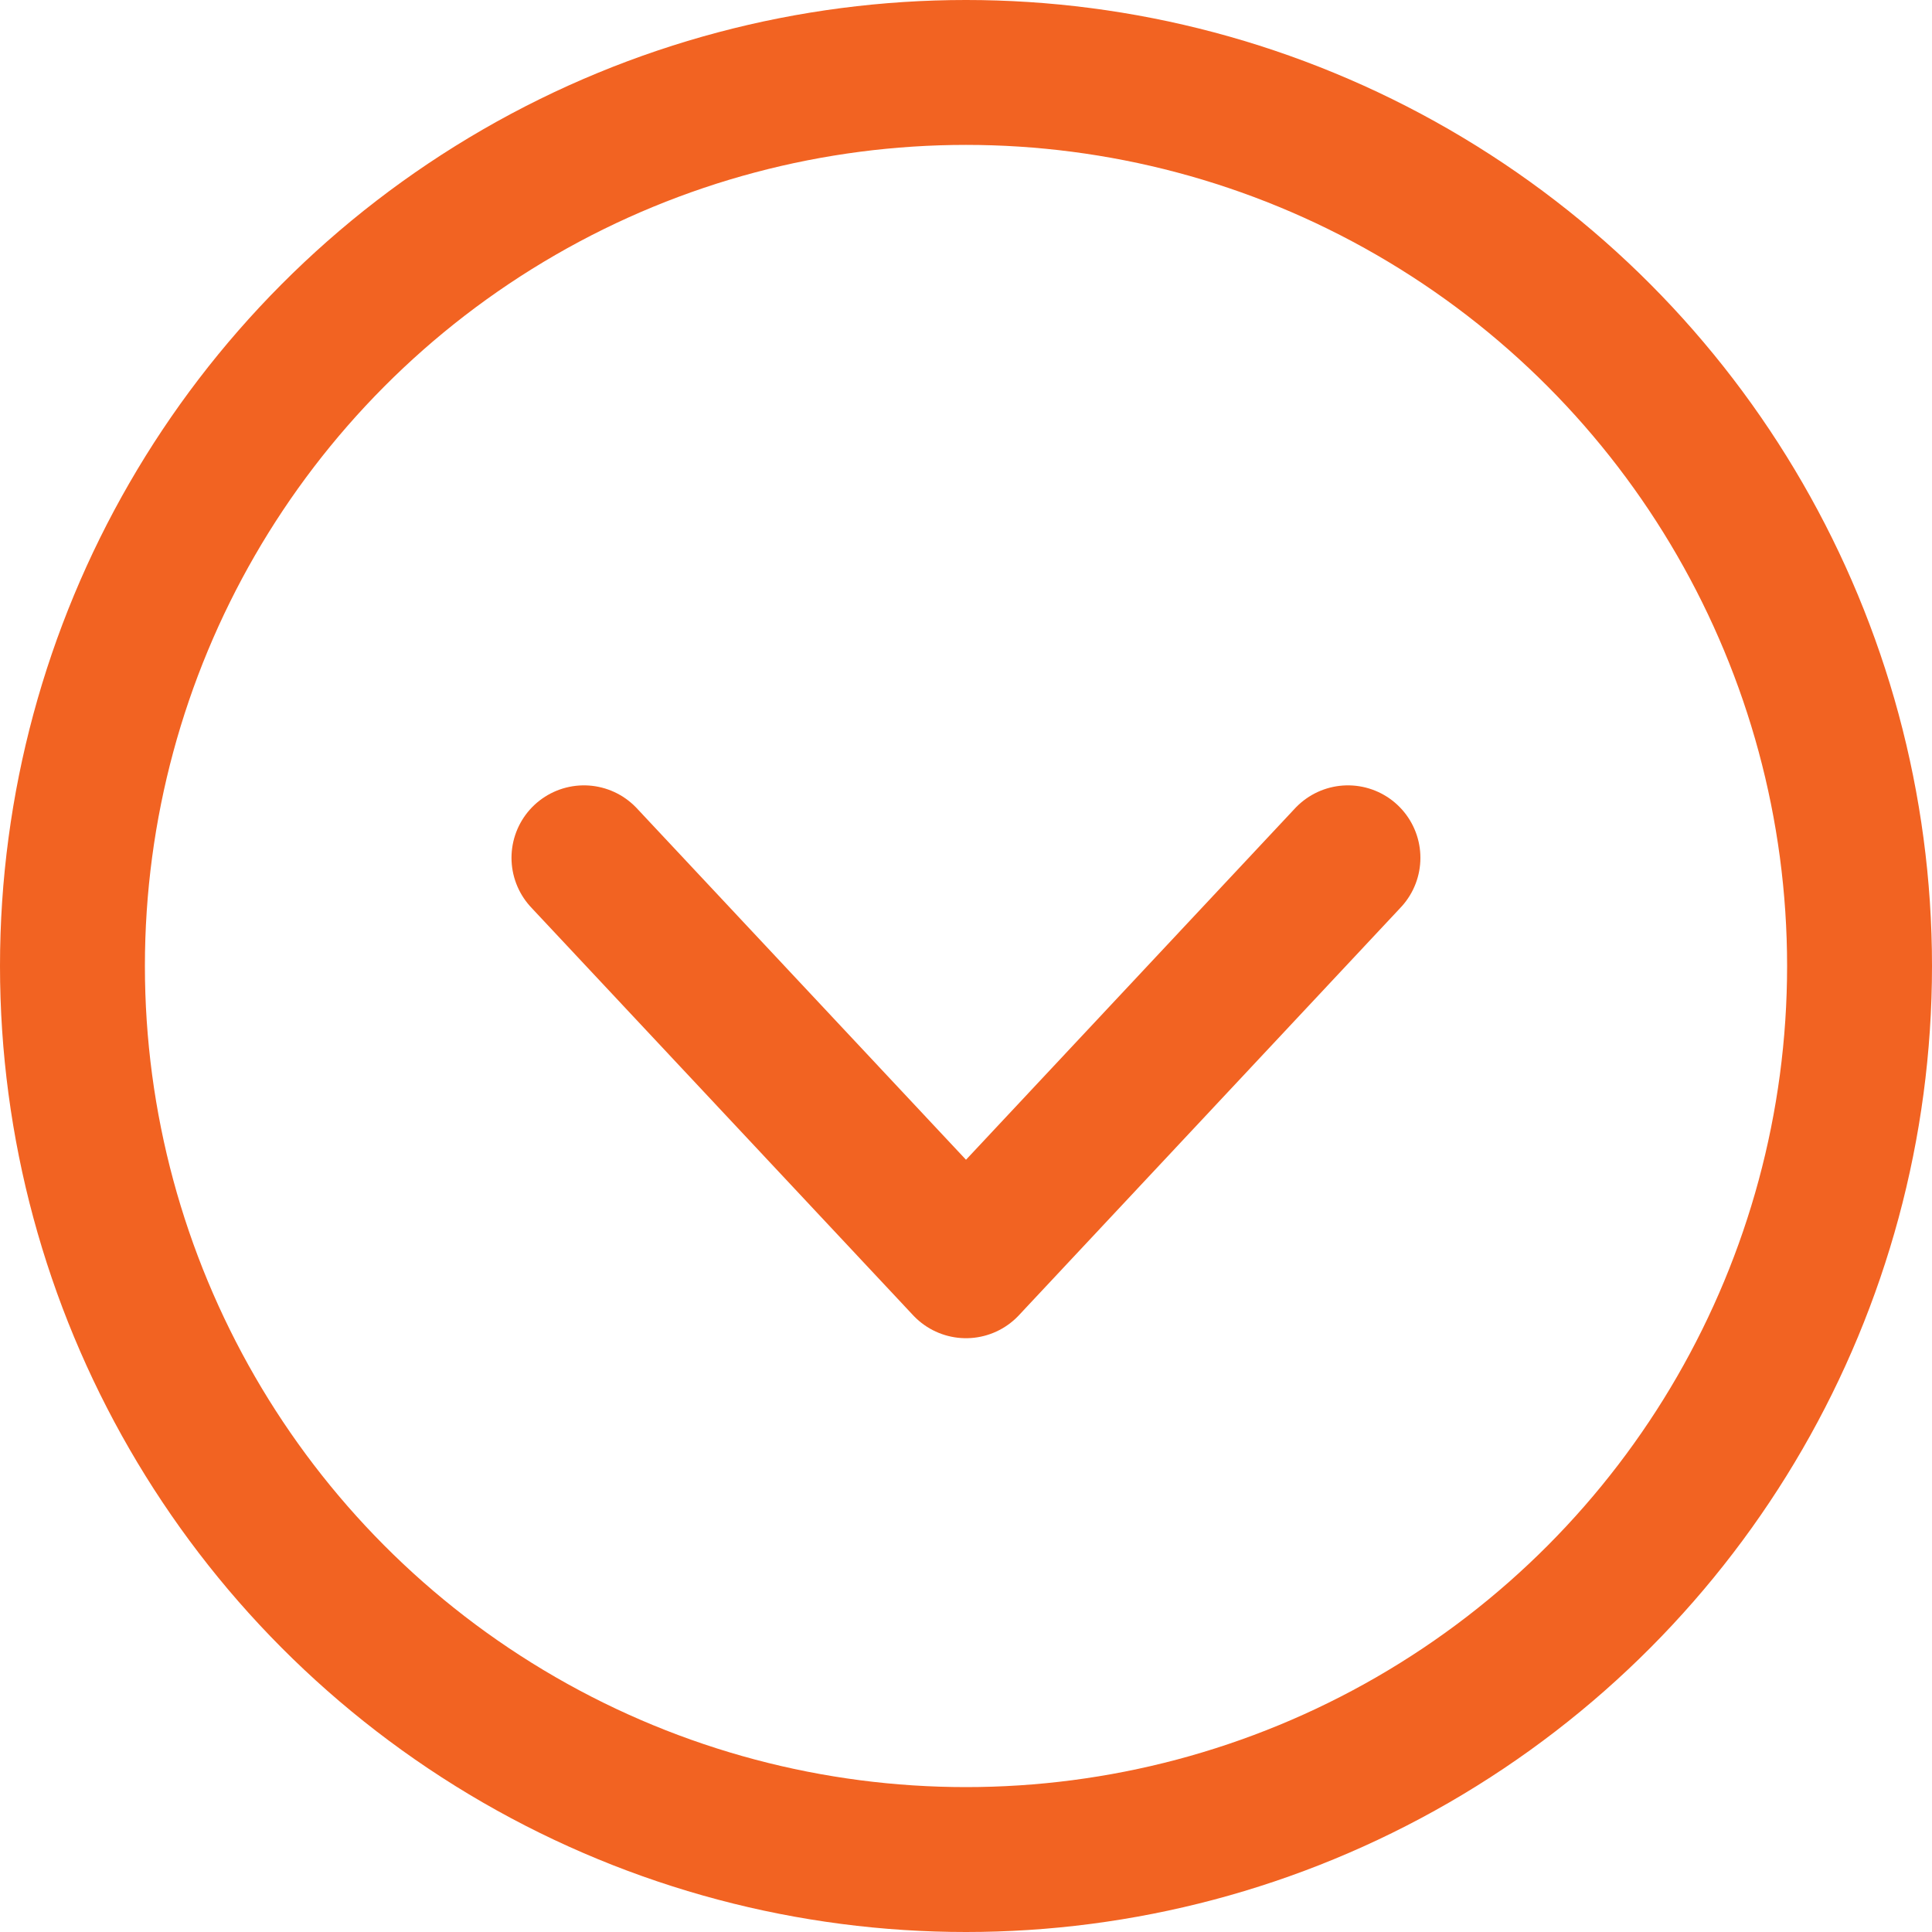
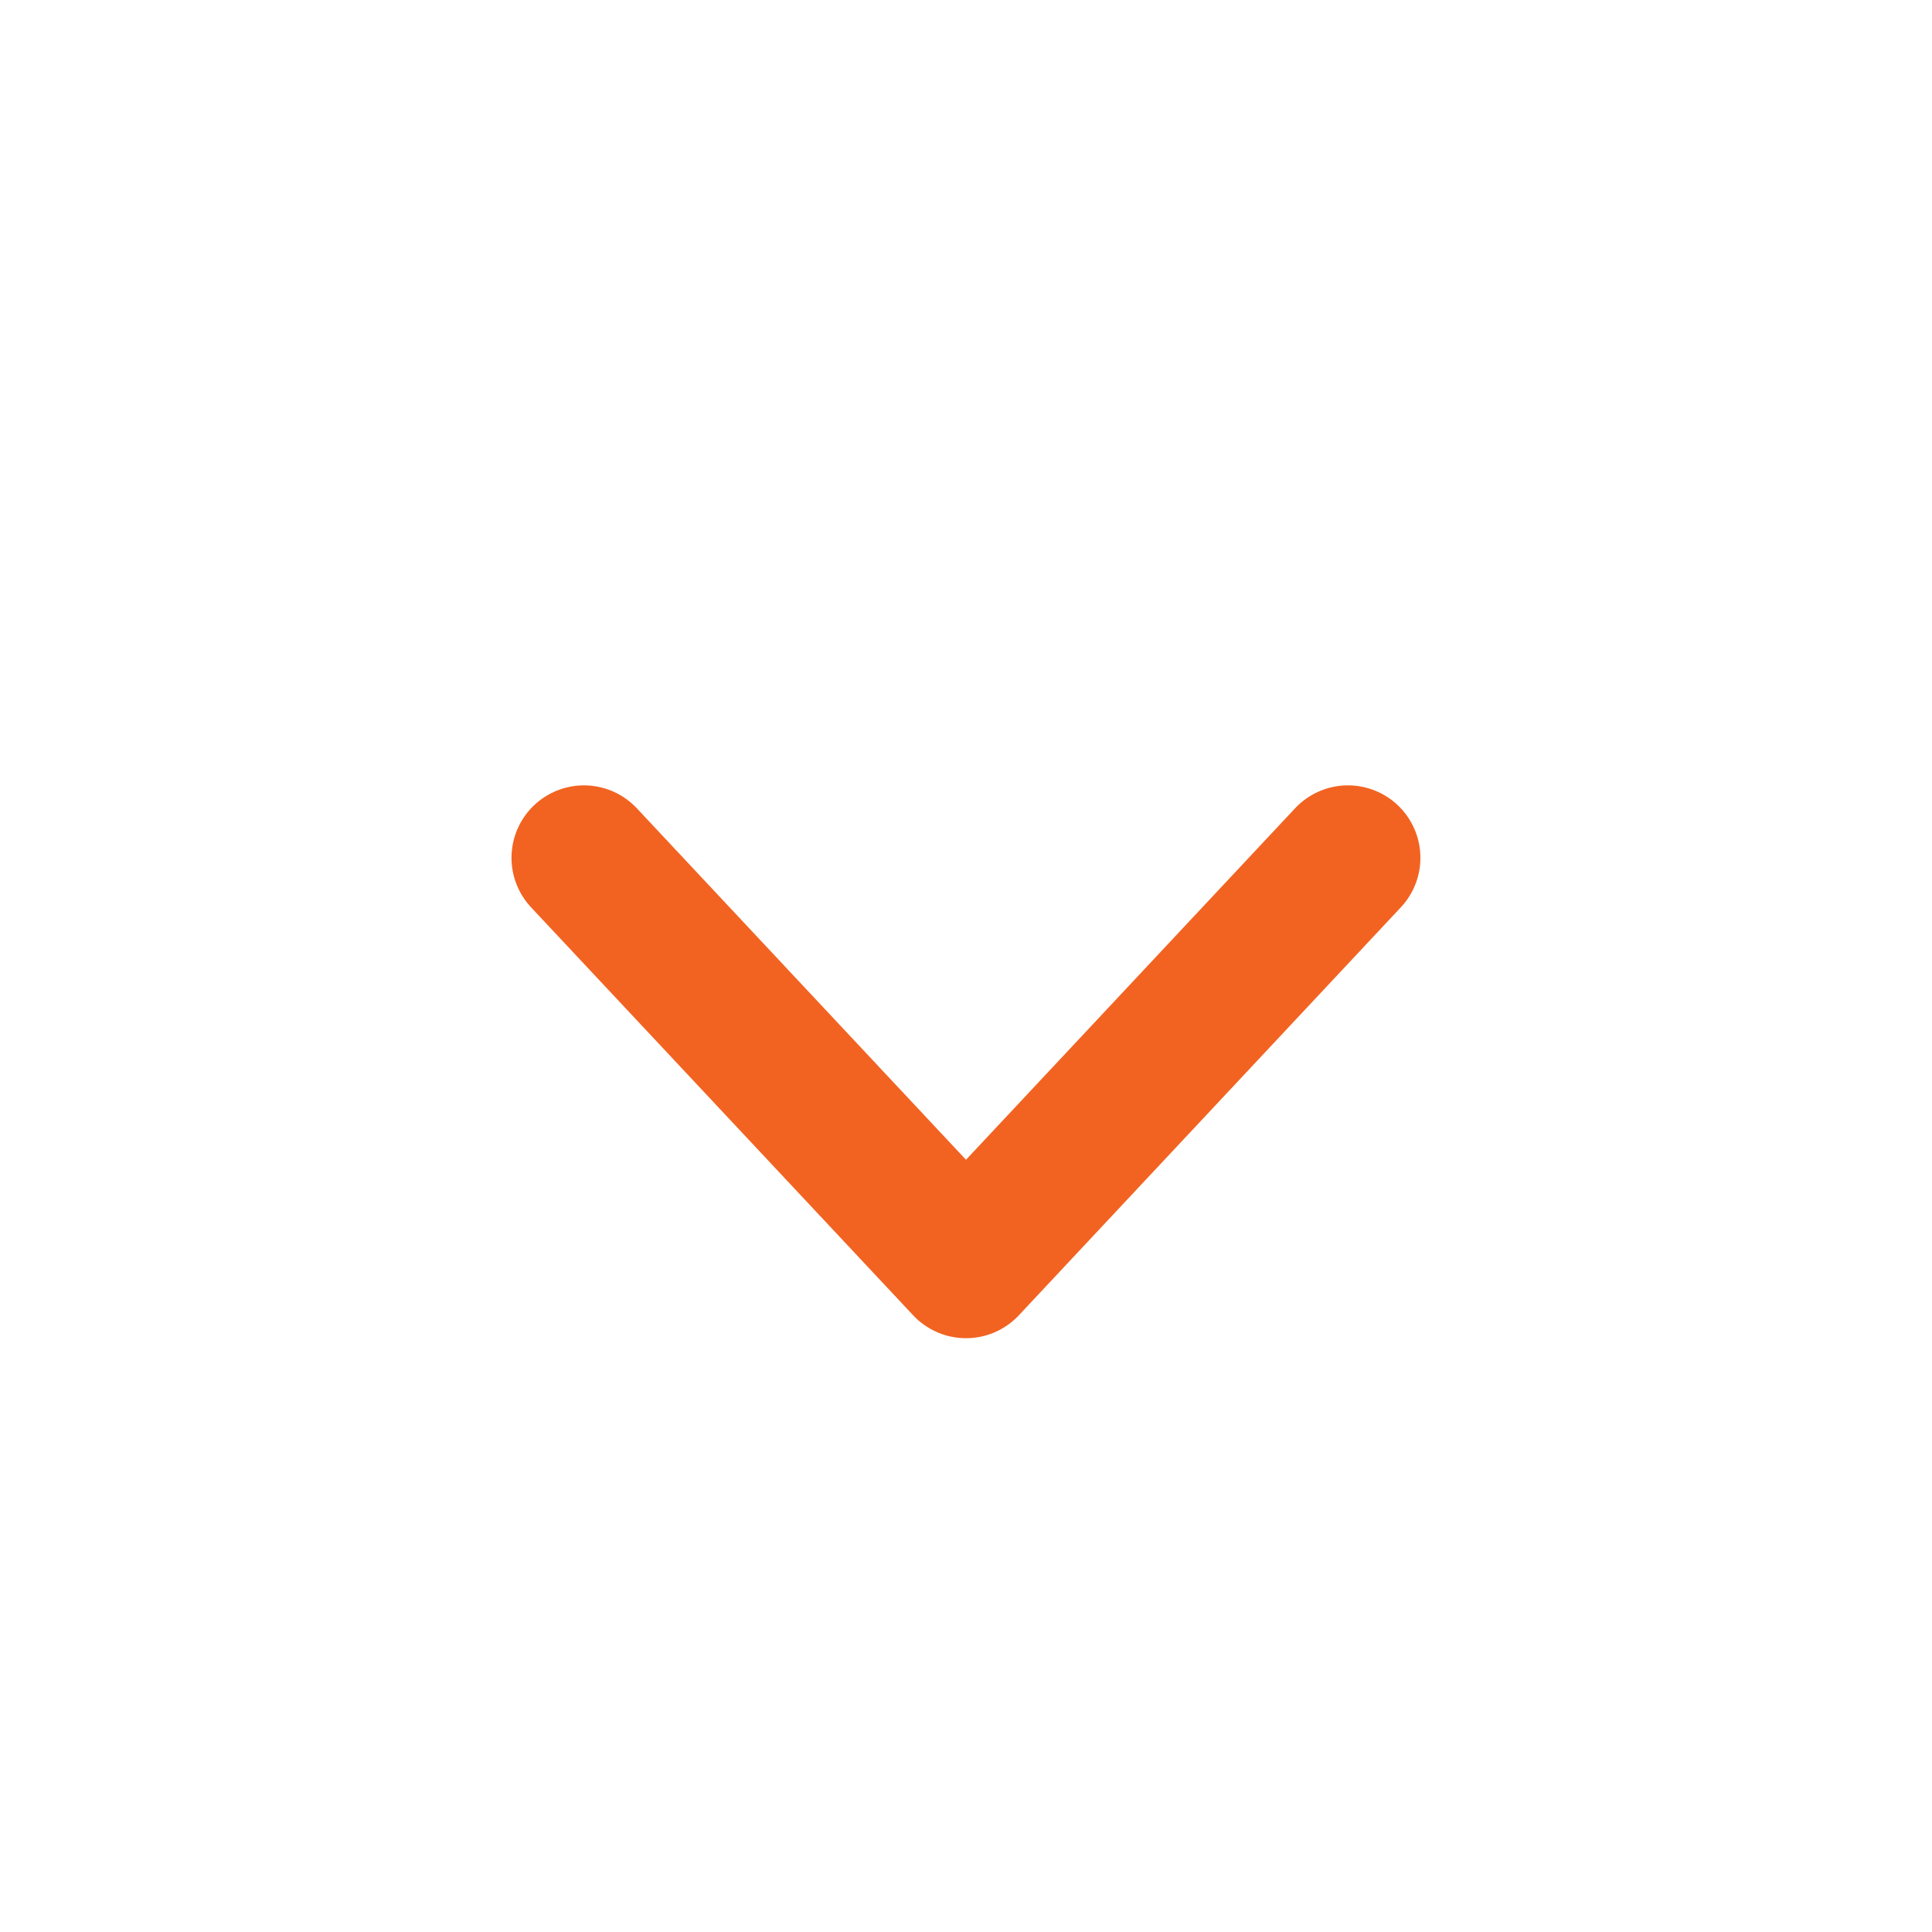
<svg xmlns="http://www.w3.org/2000/svg" width="20" height="20" viewBox="0 0 20 20">
  <g id="Groupe_1393" data-name="Groupe 1393" transform="translate(-942 -1011)">
    <g id="Ellipse_63" data-name="Ellipse 63" transform="translate(942 1011)" fill="none" stroke="#f26322" stroke-width="1.5">
      <circle cx="10" cy="10" r="10" stroke="none" />
-       <circle cx="10" cy="10" r="9.25" fill="none" />
    </g>
    <path id="Tracé_723" data-name="Tracé 723" d="M-6762.416,13402.5l3.955,4.223,3.954-4.223" transform="translate(7710.461 -12382.62)" fill="none" stroke="#f26322" stroke-linecap="round" stroke-linejoin="round" stroke-width="1.5" />
  </g>
</svg>